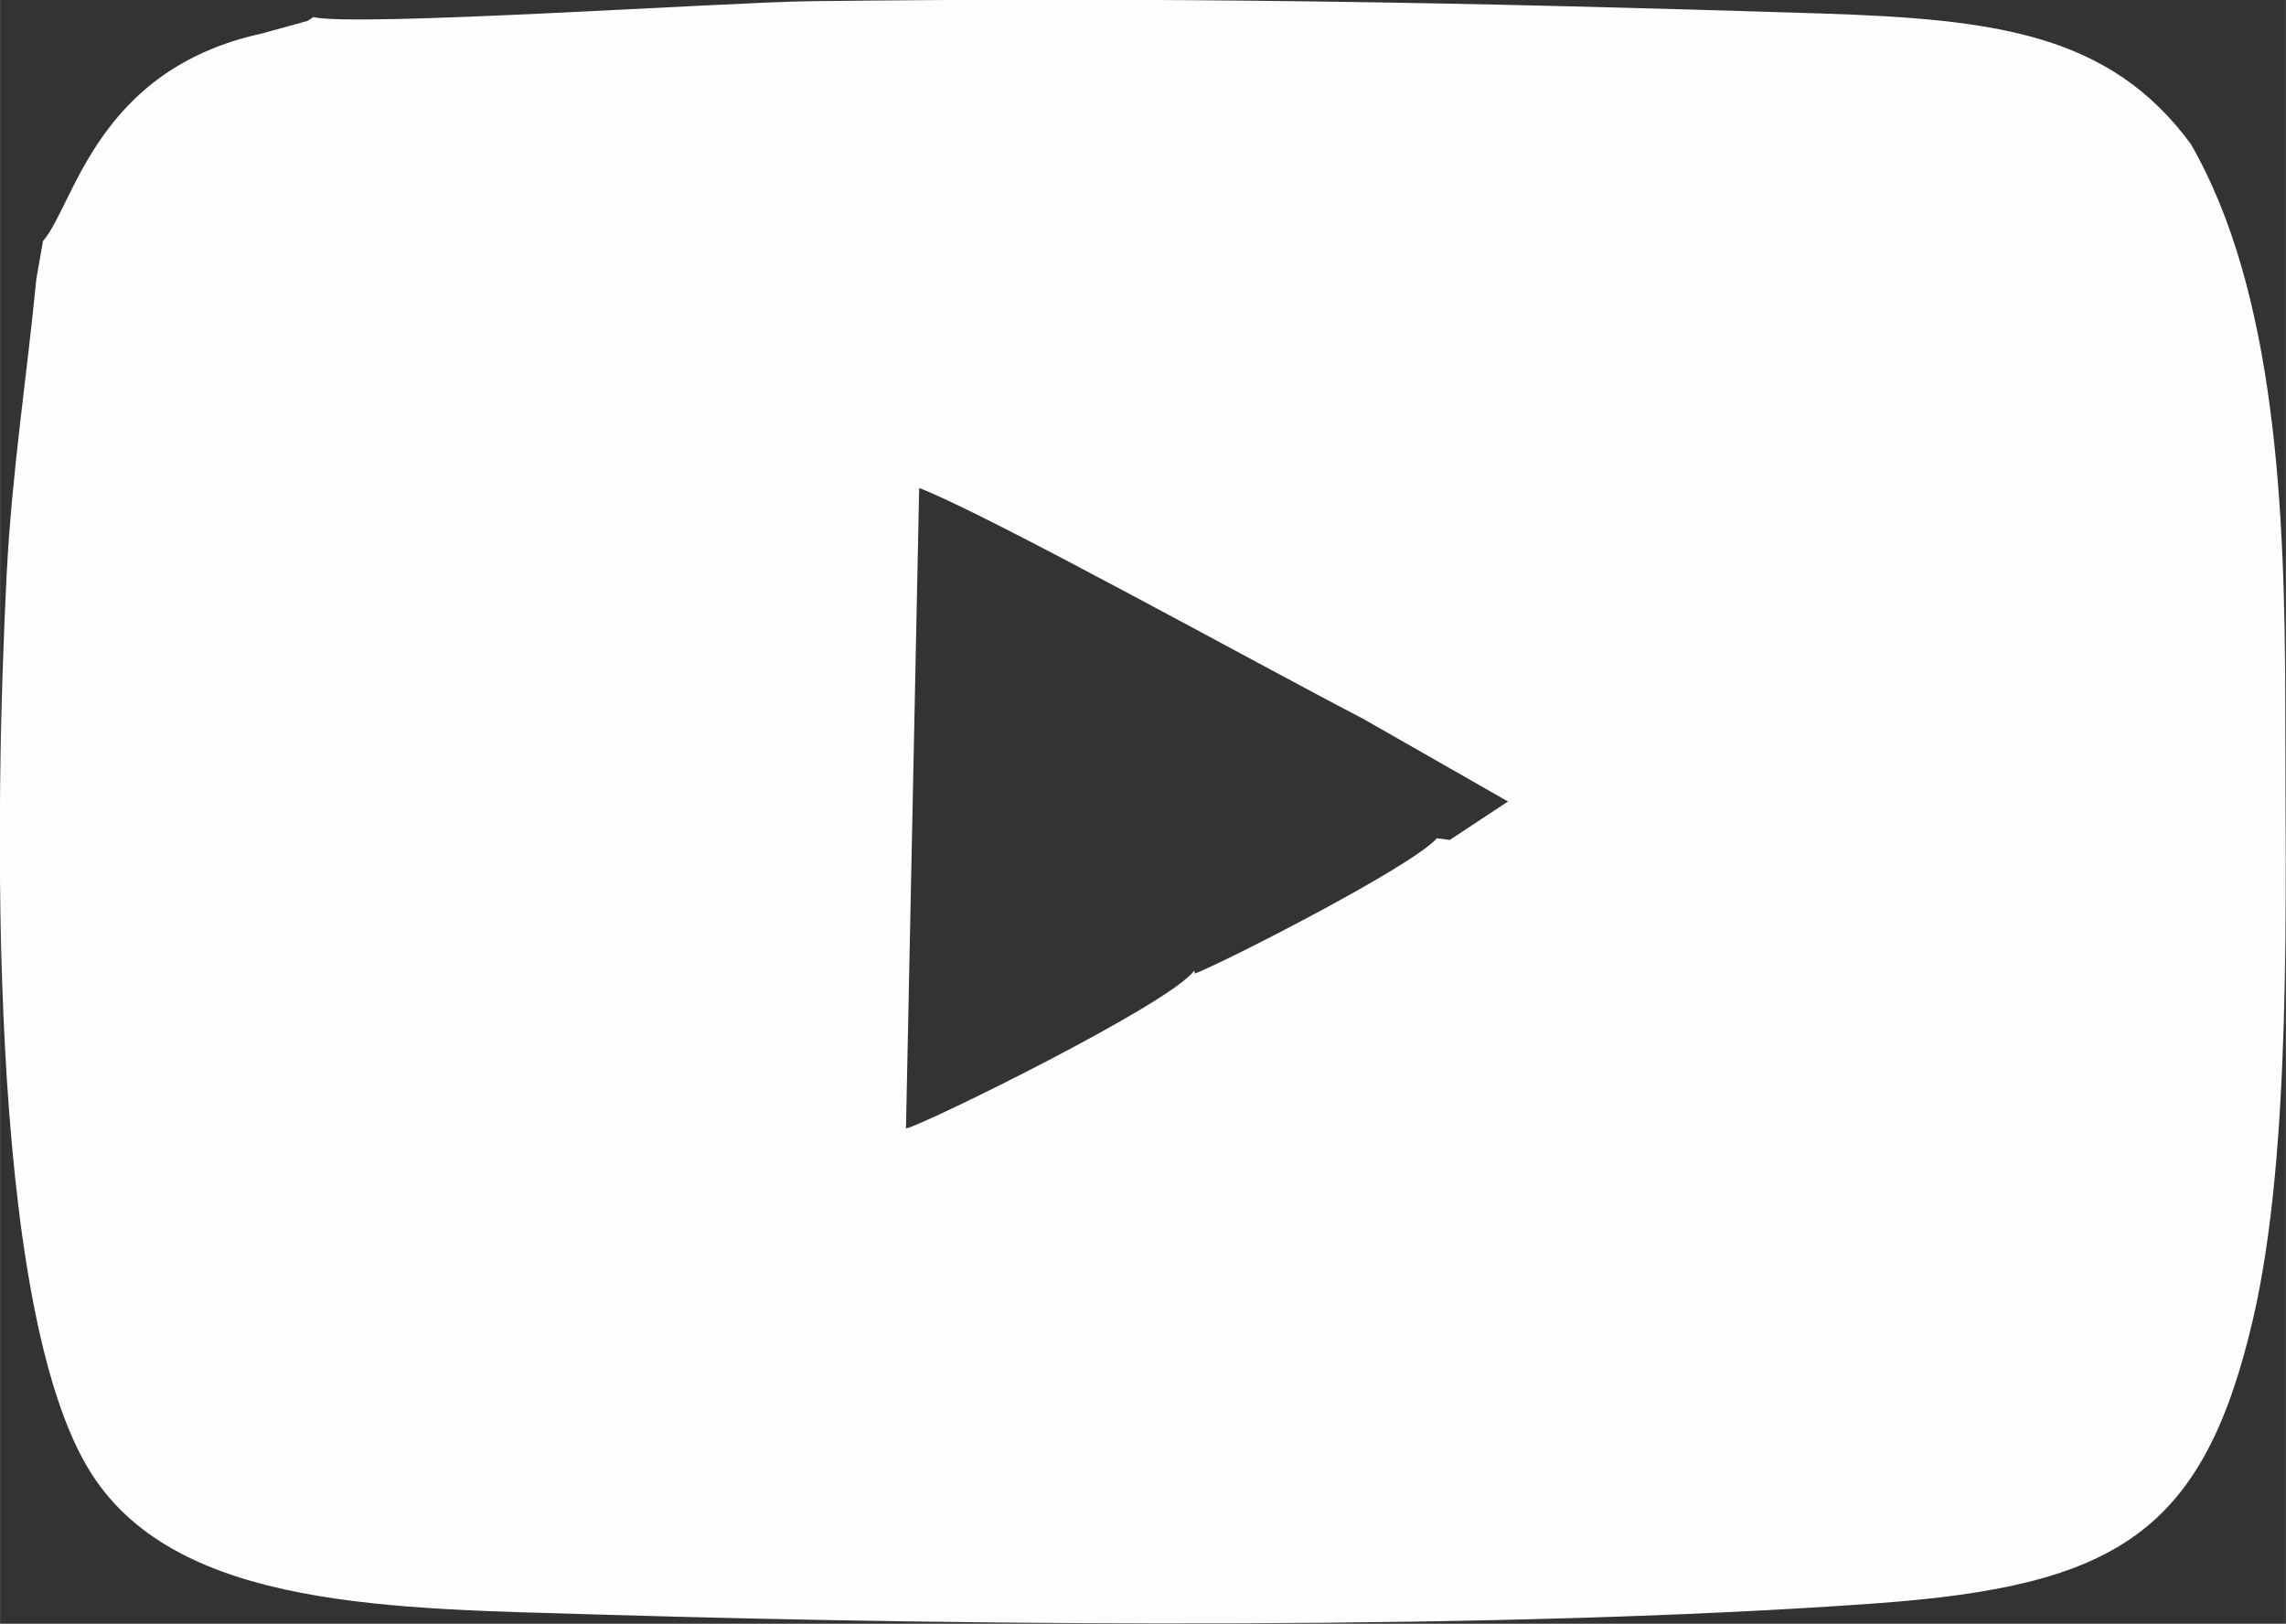
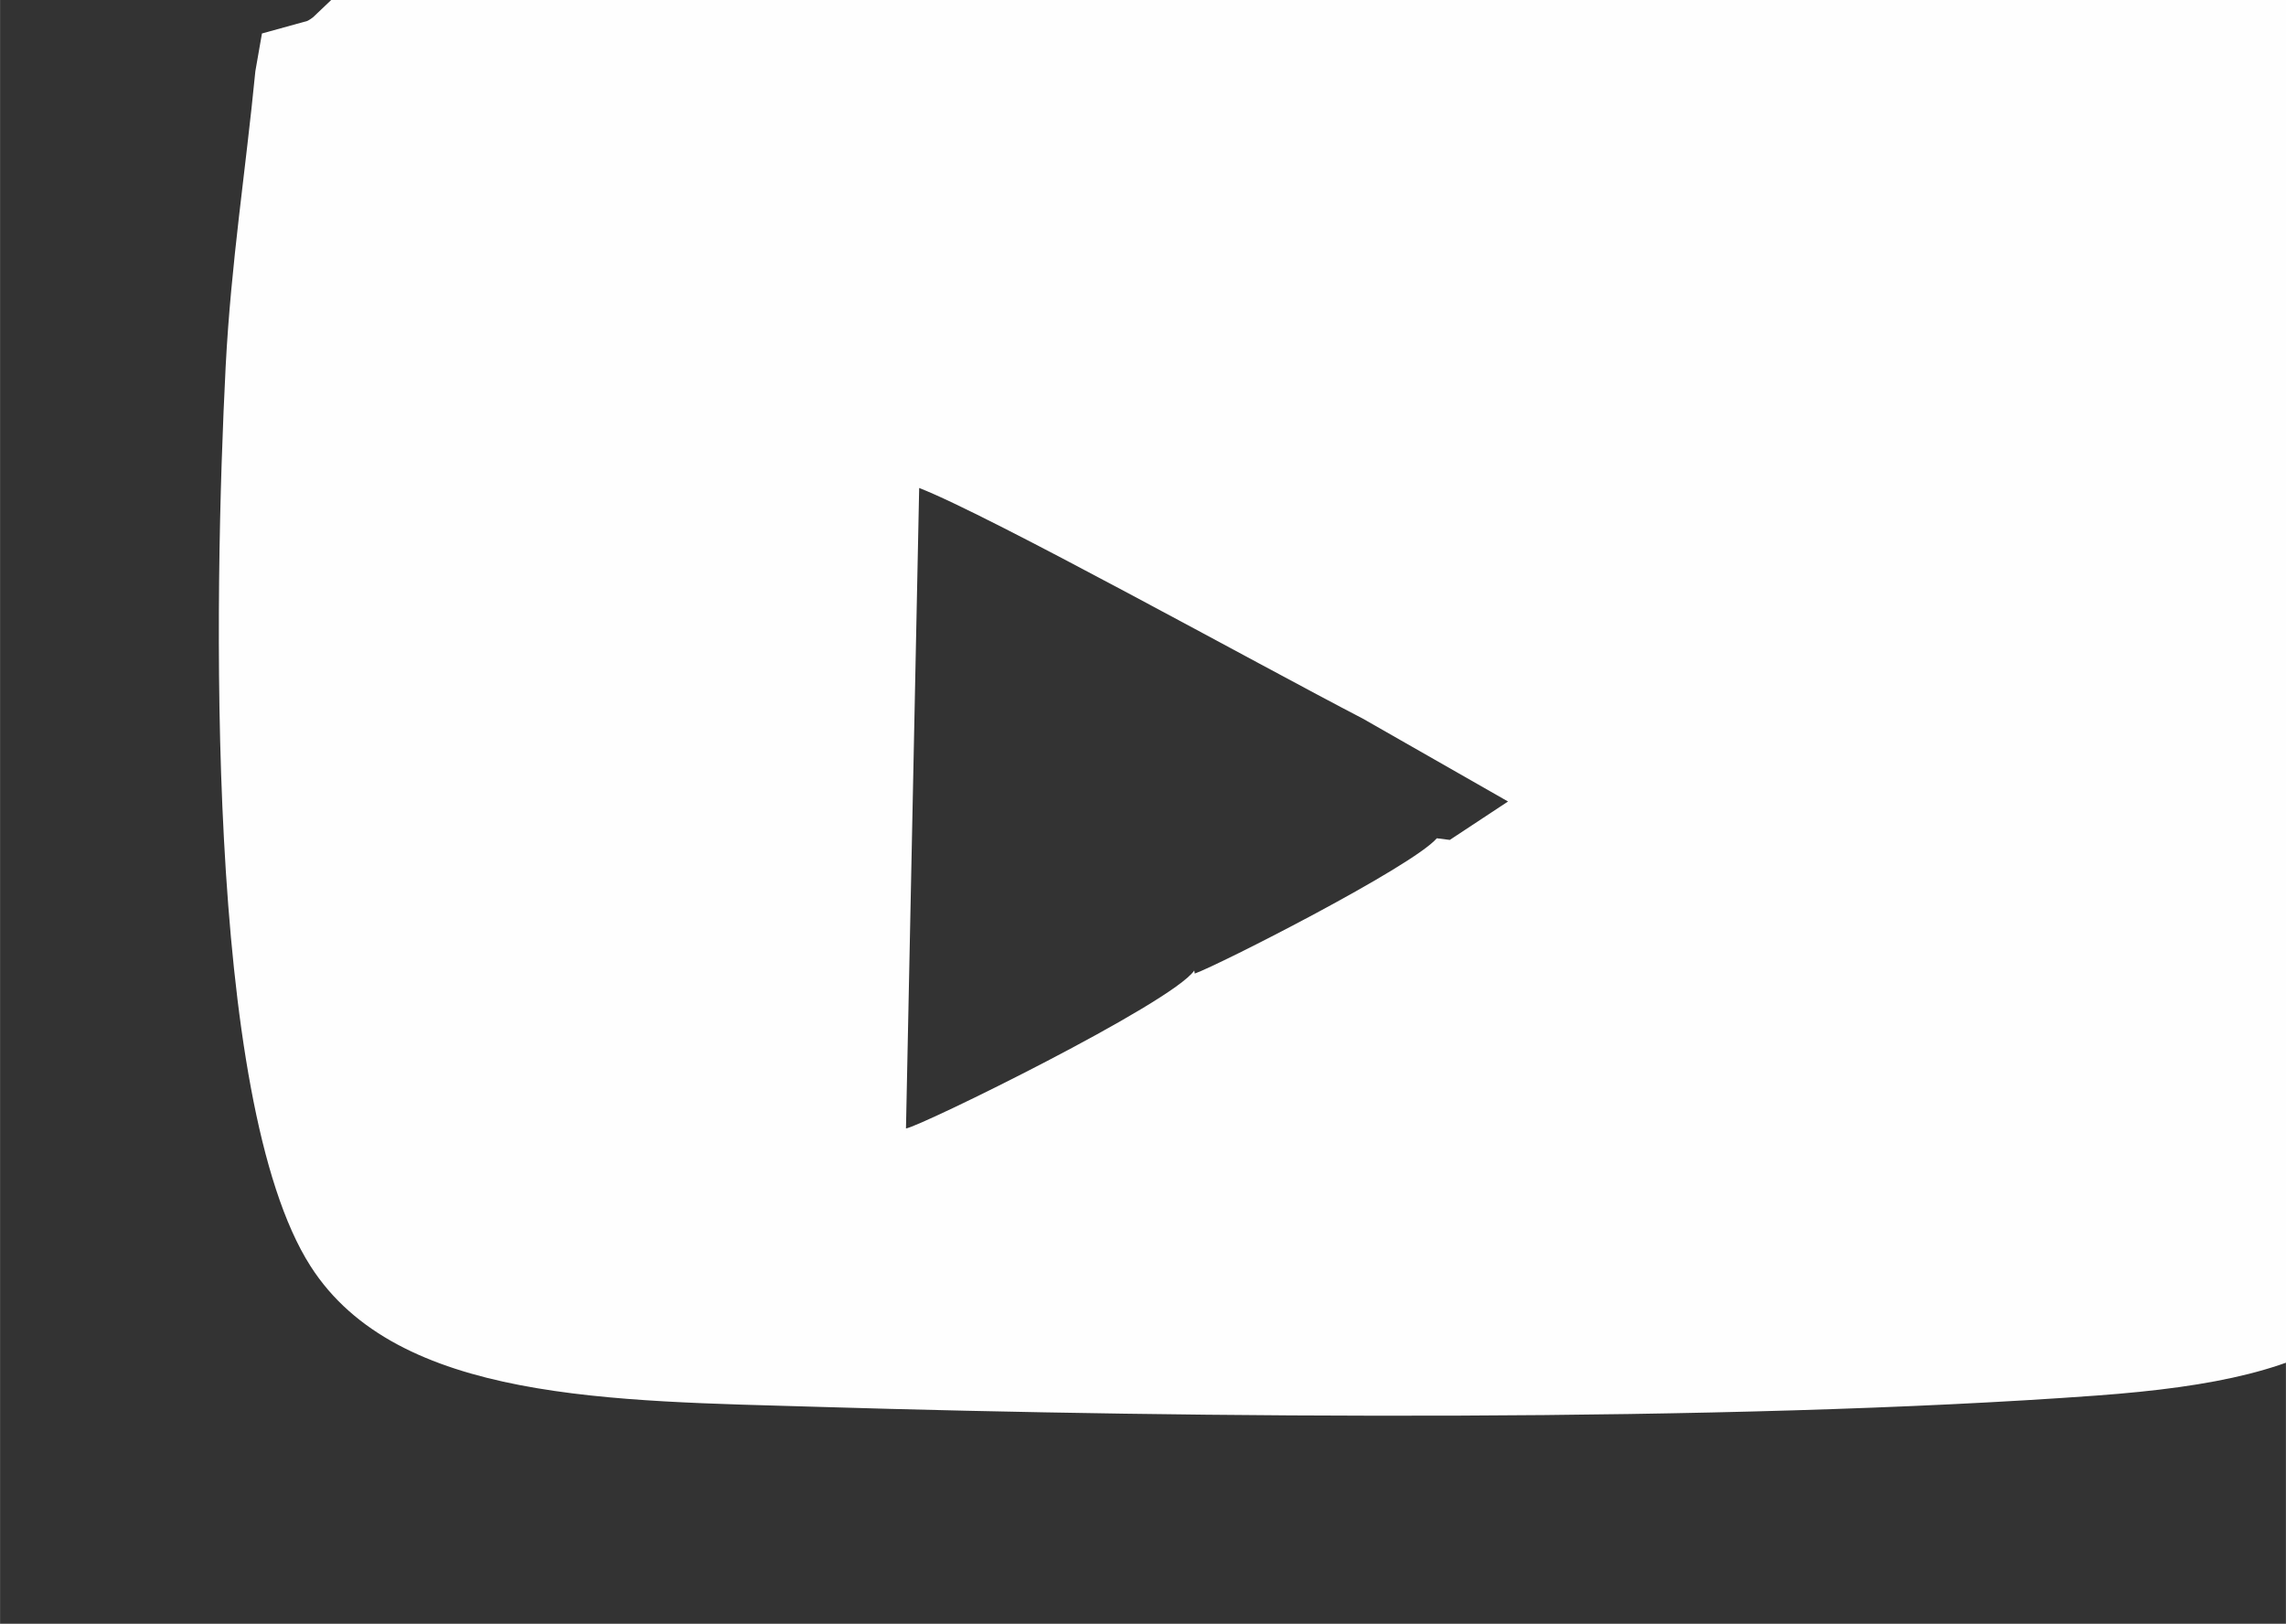
<svg xmlns="http://www.w3.org/2000/svg" xml:space="preserve" width="11.746mm" height="8.343mm" style="shape-rendering:geometricPrecision; text-rendering:geometricPrecision; image-rendering:optimizeQuality; fill-rule:evenodd; clip-rule:evenodd" viewBox="0 0 96.97 68.88">
  <rect x="0" y="0" width="96.97" height="68.88" fill="#333333" stroke="none" />
  <defs>
    <style type="text/css">  .fil0 {fill:#FEFEFE}  </style>
  </defs>
  <g id="Слой_x0020_1">
-     <path class="fil0" d="M61.5 35.63l-0.55 -0.07c-1.05,1.21 -9.25,5.38 -10.27,5.74l-0.02 -0.13c-0.96,1.39 -11.62,6.62 -12.23,6.7l0.56 -27.17c3.01,1.17 14.34,7.46 18.83,9.79l6.15 3.51 -2.47 1.63zm-48.22 -34.9c-0.08,0.06 -0.18,0.13 -0.25,0.16l-1.92 0.53c-7.02,1.53 -7.94,7.23 -9.29,8.81l-0.28 1.6c-0.41,4.22 -1.03,8.11 -1.26,12.53 -0.49,9.66 -0.9,31.13 3.6,38.16 3.68,5.76 12.82,5.71 21.55,5.97 15.94,0.48 38.5,0.67 54.22,-0.48 10.09,-0.74 13.81,-2.96 15.92,-12.04 1.67,-7.17 1.37,-18.05 1.37,-25.98 0,-8.32 -0.39,-17.61 -4.01,-23.89 -3.45,-4.67 -8.26,-5.29 -15.72,-5.53 -15.18,-0.48 -27.51,-0.7 -42.81,-0.52 -3.56,0.04 -19.33,1.11 -21.14,0.67z" />
+     <path class="fil0" d="M61.5 35.63l-0.55 -0.07c-1.05,1.21 -9.25,5.38 -10.27,5.74l-0.02 -0.13c-0.96,1.39 -11.62,6.62 -12.23,6.7l0.56 -27.17c3.01,1.17 14.34,7.46 18.83,9.79l6.15 3.51 -2.47 1.63zm-48.22 -34.9c-0.08,0.06 -0.18,0.13 -0.25,0.16l-1.92 0.53l-0.28 1.6c-0.41,4.22 -1.03,8.11 -1.26,12.53 -0.49,9.66 -0.9,31.13 3.6,38.16 3.68,5.76 12.82,5.71 21.55,5.97 15.94,0.48 38.5,0.67 54.22,-0.48 10.09,-0.74 13.81,-2.96 15.92,-12.04 1.67,-7.17 1.37,-18.05 1.37,-25.98 0,-8.32 -0.39,-17.61 -4.01,-23.89 -3.45,-4.67 -8.26,-5.29 -15.72,-5.53 -15.18,-0.48 -27.51,-0.7 -42.81,-0.52 -3.56,0.04 -19.33,1.11 -21.14,0.67z" />
  </g>
</svg>